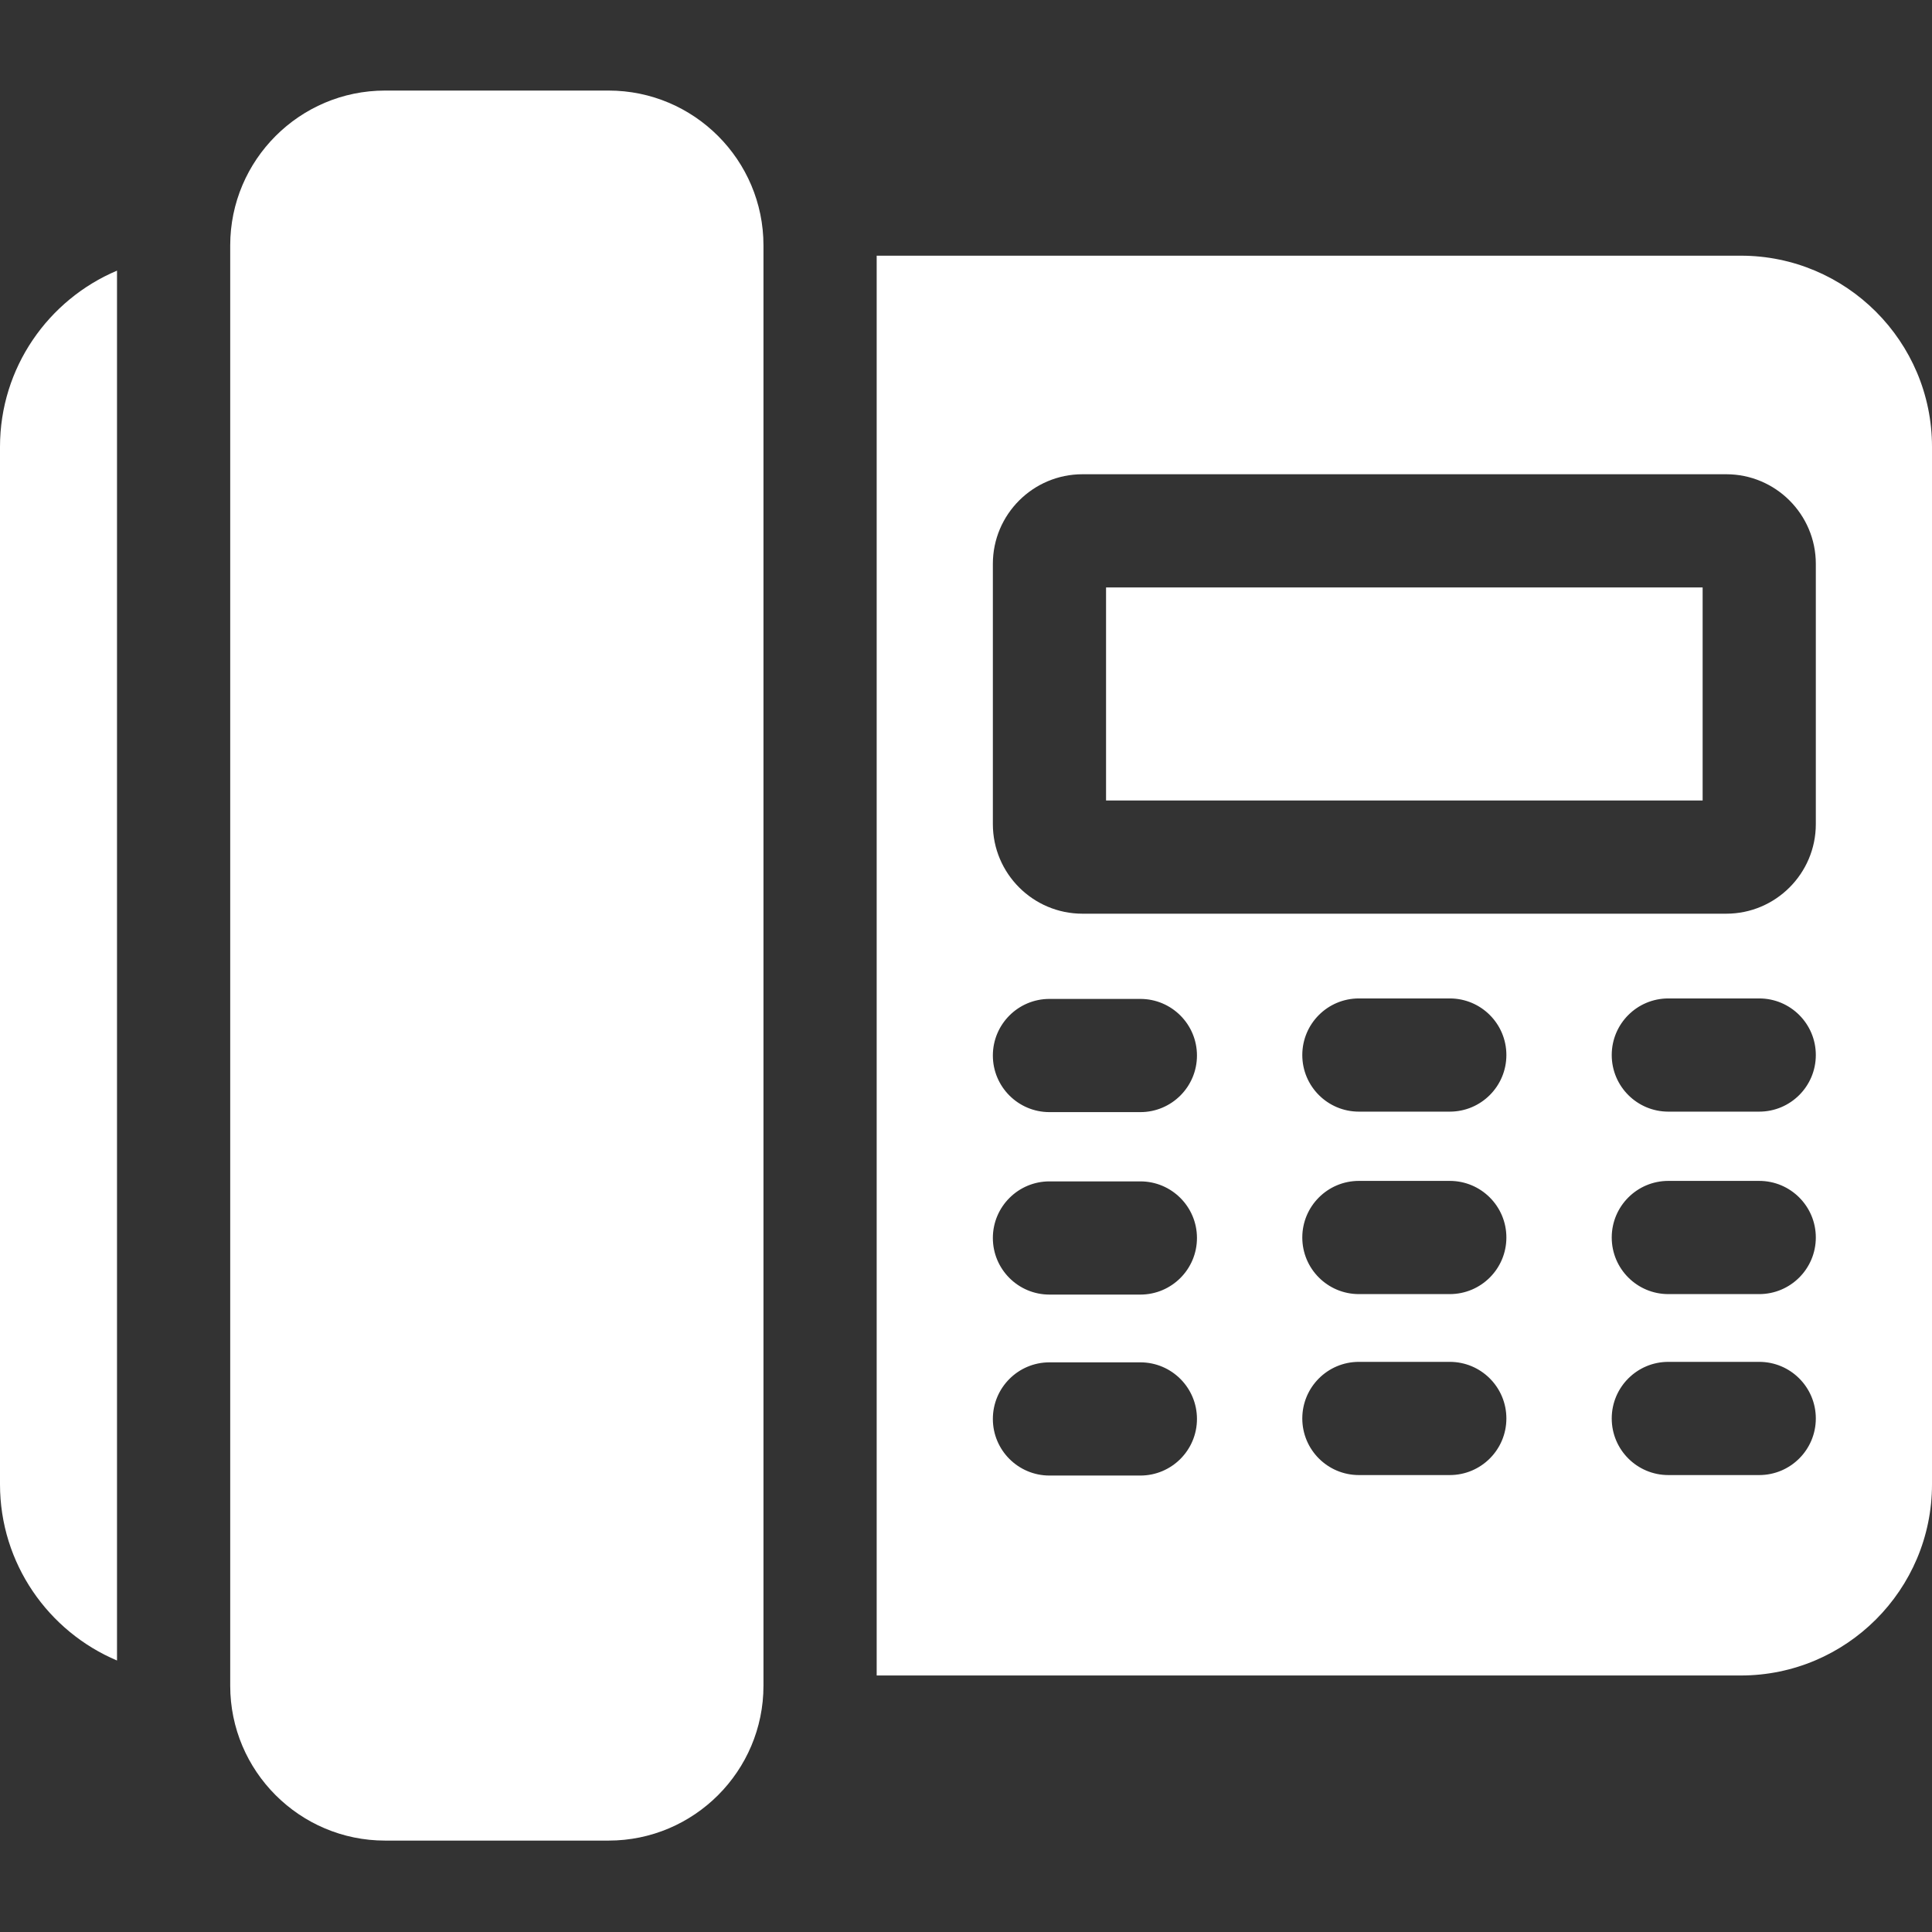
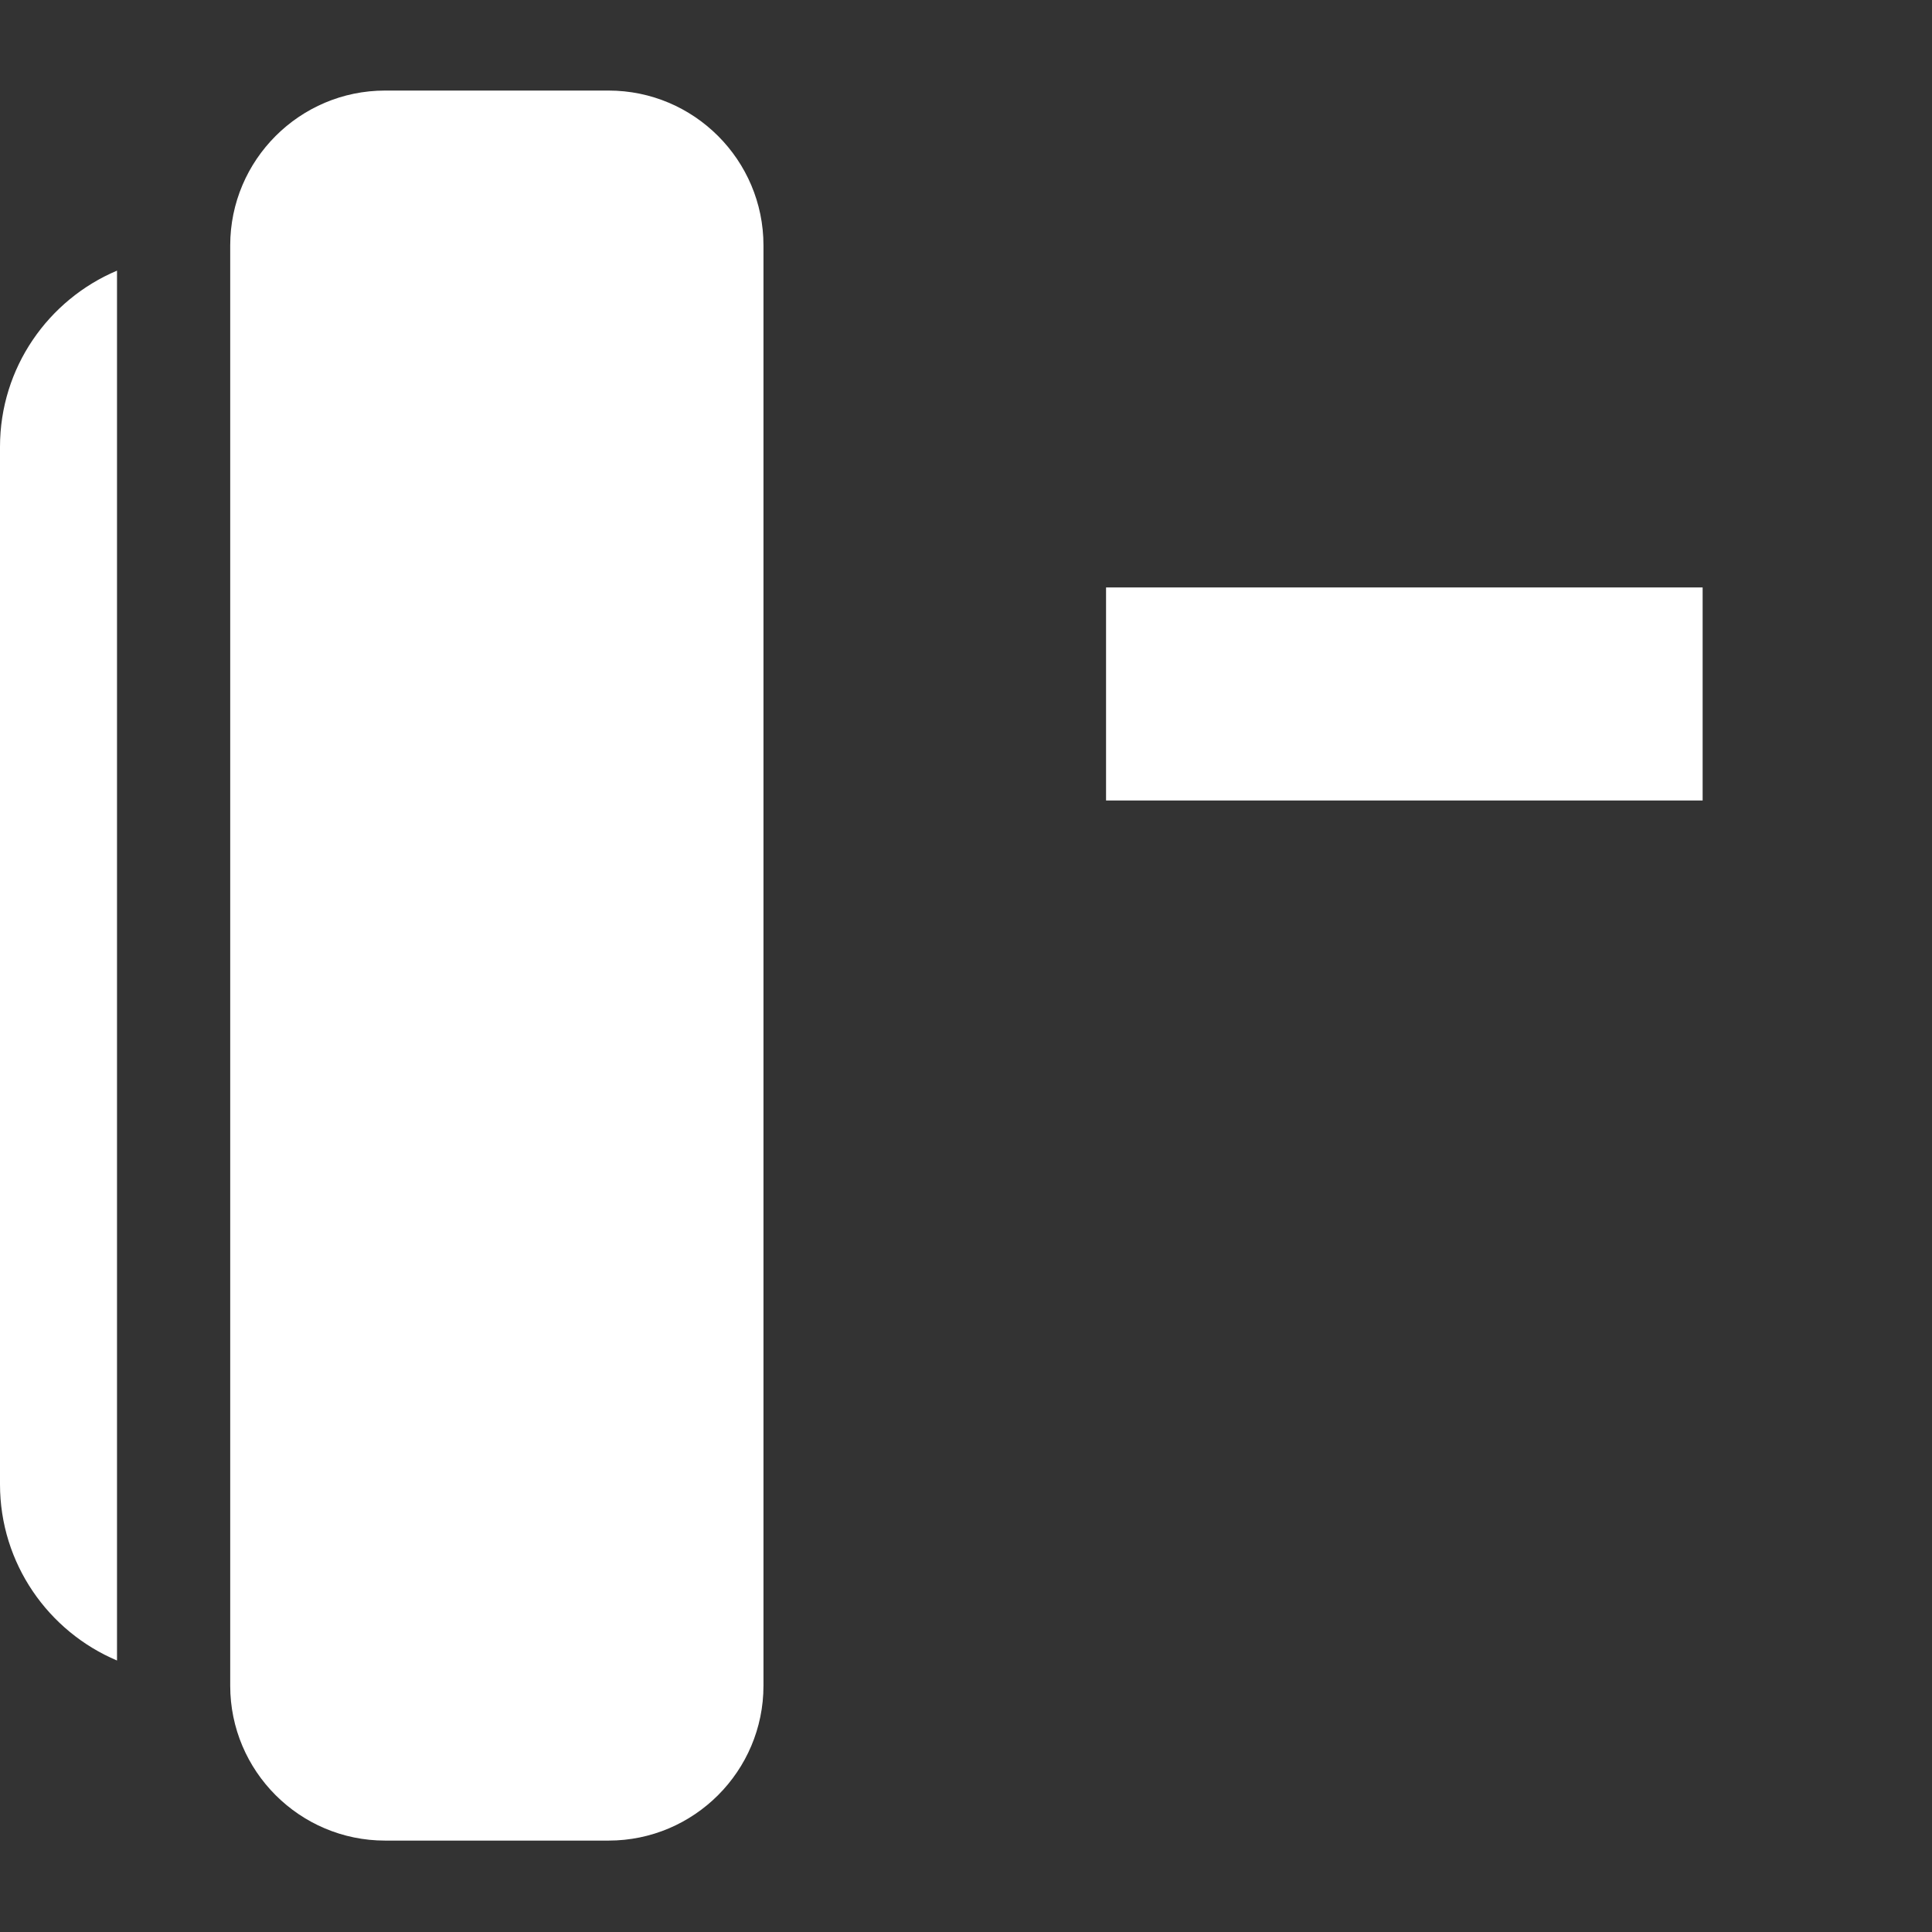
<svg xmlns="http://www.w3.org/2000/svg" height="512pt" viewBox="0 -24 512 512" width="512pt">
  <rect x="0" y="-24" width="512" height="512" fill="#333333" stroke="none" />
  <path fill="#fff" d="m161.285 0h-59.234c-22.633 0-41.043 18.414-41.043 41.047v381.684c0 22.629 18.41 41.043 41.043 41.043h59.234c22.633 0 41.043-18.414 41.043-41.043v-381.684c0-22.633-18.41-41.047-41.043-41.047zm0 0" />
-   <path fill="#fff" d="m461.348 43.758h-229.02v376.262h229.02c27.93 0 50.652-22.723 50.652-50.656v-274.953c0-27.93-22.723-50.652-50.652-50.652zm-159.141 323.277h-24.09c-8.281 0-15-6.719-15-15 0-8.285 6.719-15 15-15h24.09c8.281 0 15 6.715 15 15 0 8.281-6.719 15-15 15zm0-47.957h-24.09c-8.281 0-15-6.715-15-15s6.719-15 15-15h24.09c8.281 0 15 6.715 15 15s-6.719 15-15 15zm0-48.355h-24.09c-8.281 0-15-6.719-15-15 0-8.285 6.719-15 15-15h24.09c8.281 0 15 6.715 15 15 0 8.281-6.719 15-15 15zm82 96.184h-24.086c-8.285 0-15-6.715-15-15s6.715-15 15-15h24.086c8.285 0 15 6.715 15 15s-6.715 15-15 15zm0-47.957h-24.086c-8.285 0-15-6.715-15-15 0-8.285 6.715-15 15-15h24.086c8.285 0 15 6.715 15 15 0 8.285-6.715 15-15 15zm0-48.355h-24.086c-8.285 0-15-6.715-15-15s6.715-15 15-15h24.086c8.285 0 15 6.715 15 15s-6.715 15-15 15zm82.004 96.312h-24.086c-8.285 0-15-6.715-15-15s6.715-15 15-15h24.086c8.285 0 15 6.715 15 15s-6.715 15-15 15zm0-47.957h-24.086c-8.285 0-15-6.715-15-15 0-8.285 6.715-15 15-15h24.086c8.285 0 15 6.715 15 15 0 8.285-6.715 15-15 15zm0-48.355h-24.086c-8.285 0-15-6.715-15-15s6.715-15 15-15h24.086c8.285 0 15 6.715 15 15s-6.715 15-15 15zm15-76.199c0 13.09-10.648 23.742-23.738 23.742h-170.613c-13.09 0-23.742-10.652-23.742-23.742v-68.973c0-13.094 10.652-23.742 23.742-23.742h170.613c13.09 0 23.738 10.648 23.738 23.742zm0 0" />
  <path fill="#fff" d="m293.117 131.68h158.098v56.457h-158.098zm0 0" />
  <path fill="#fff" d="m31.008 47.723c-18.203 7.688-31.008 25.719-31.008 46.688v274.953c0 20.969 12.805 39 31.008 46.688zm0 0" />
</svg>